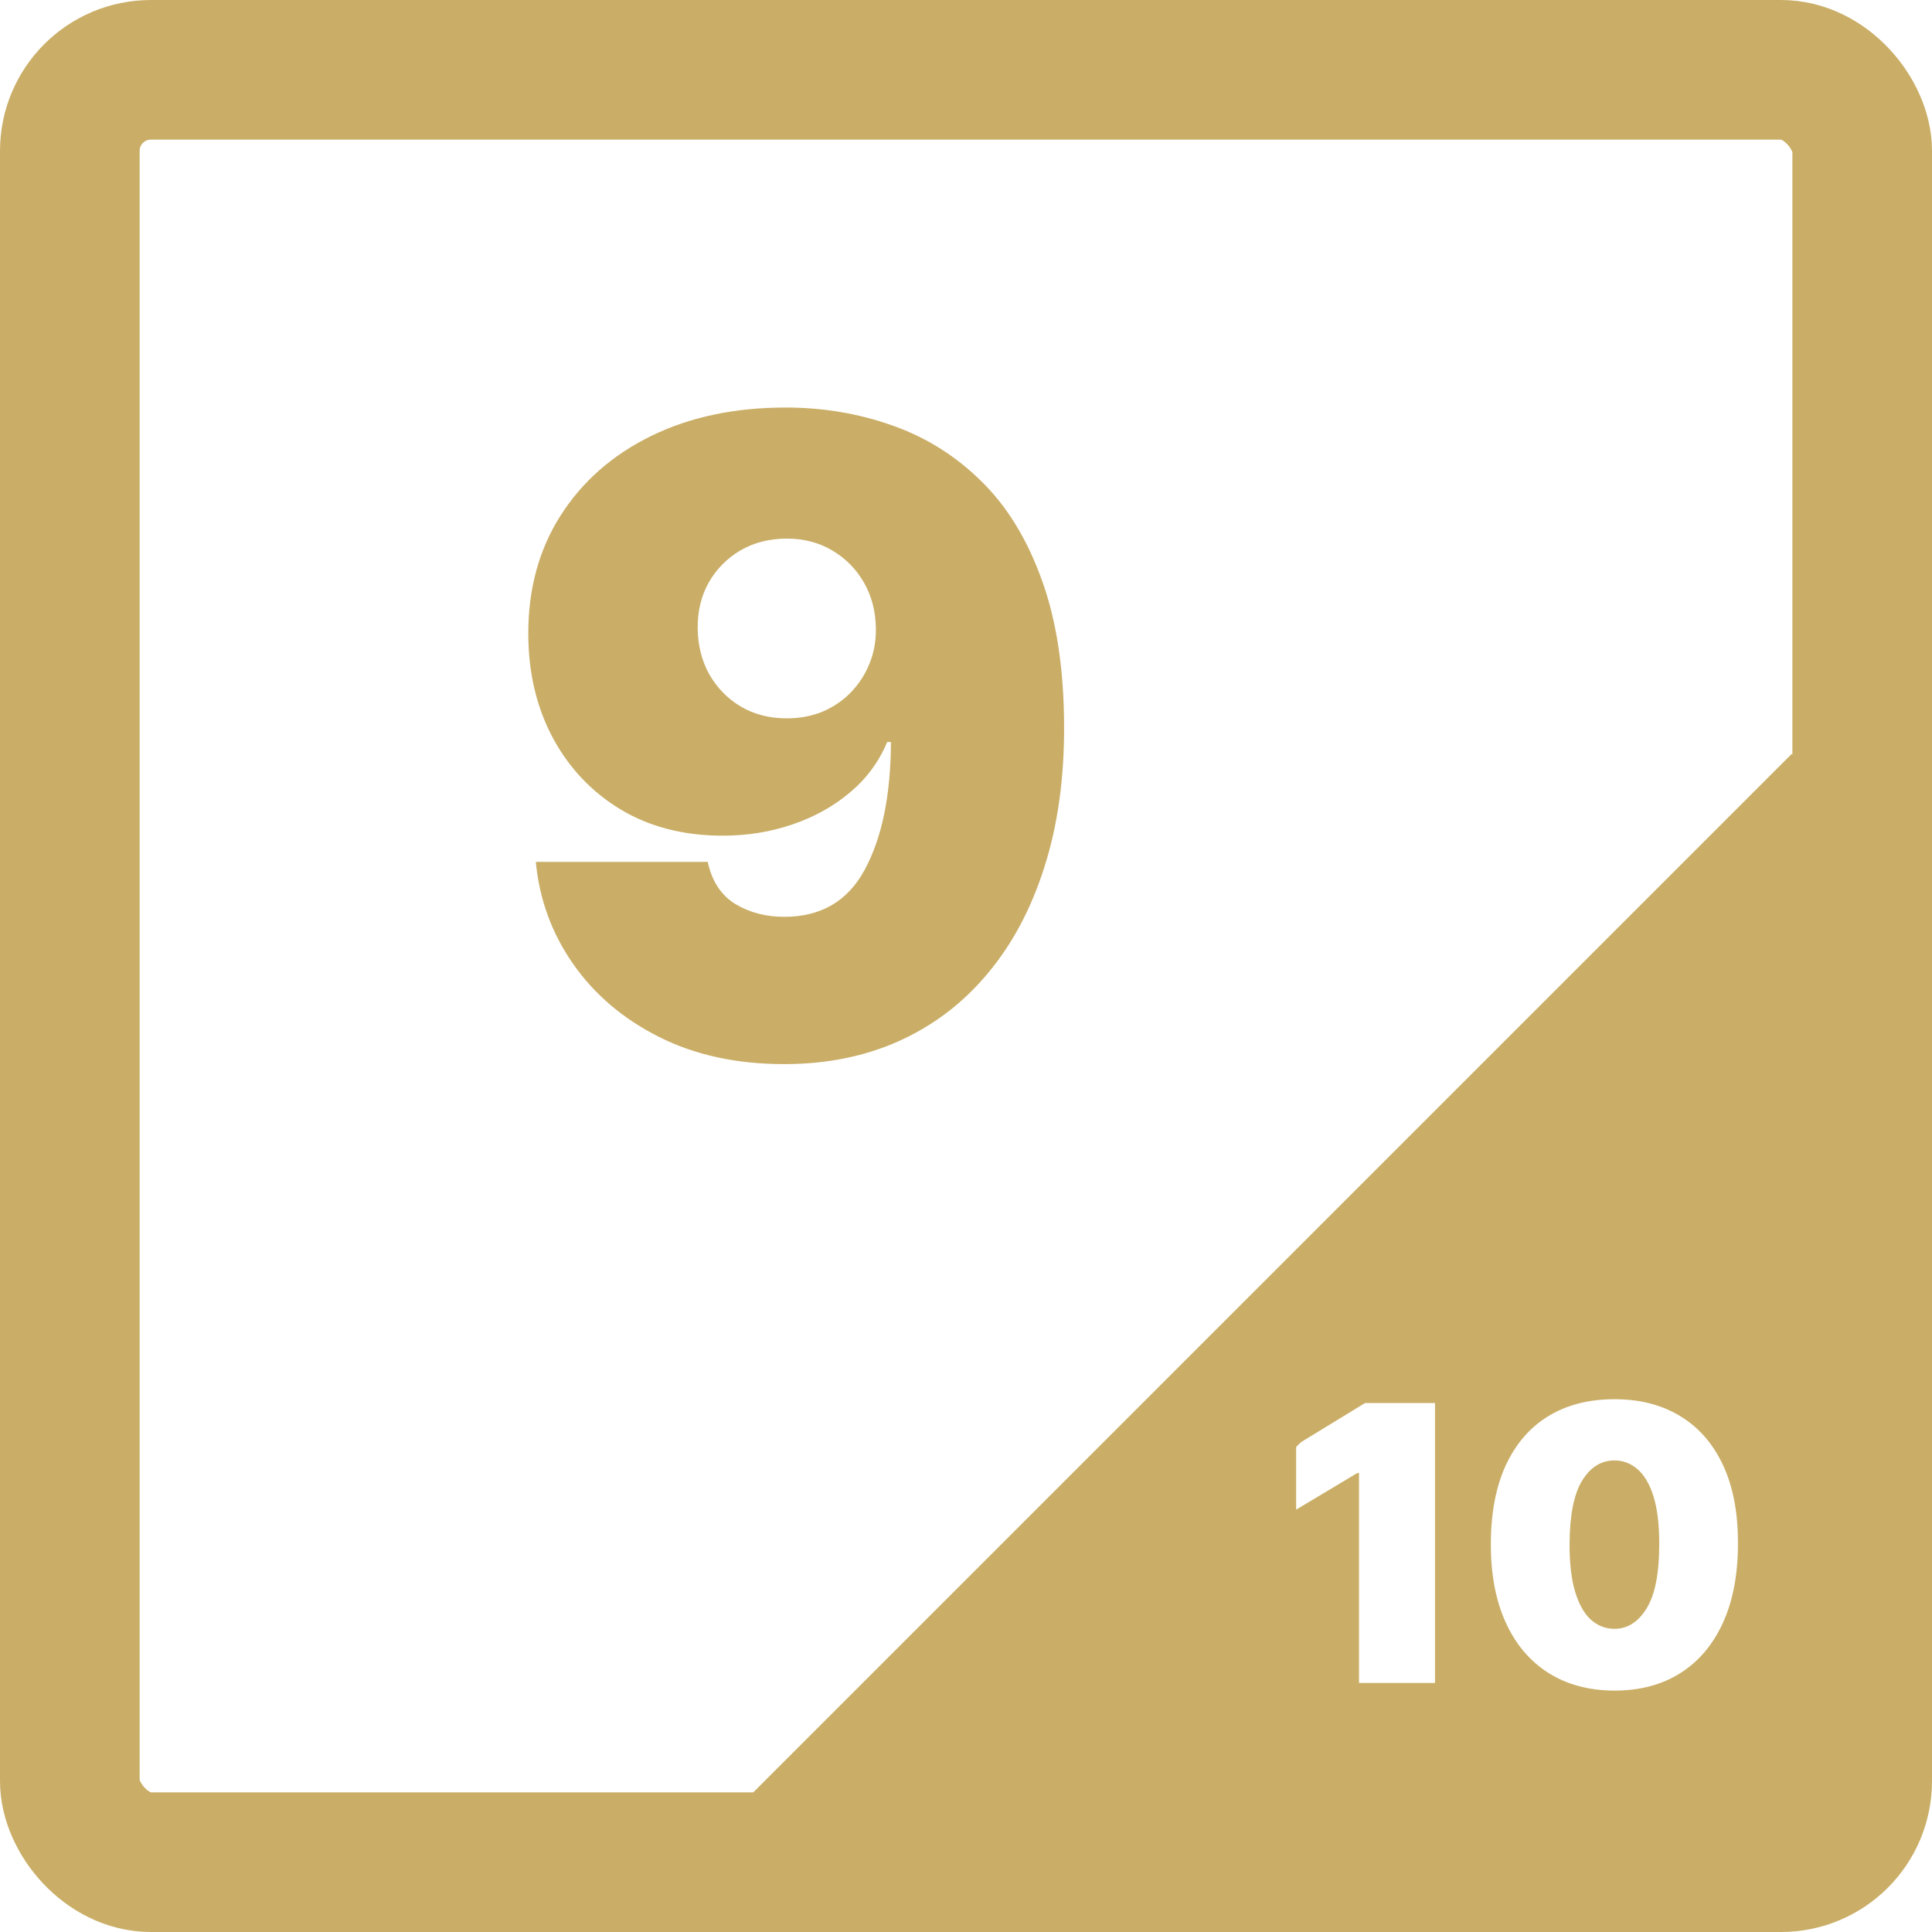
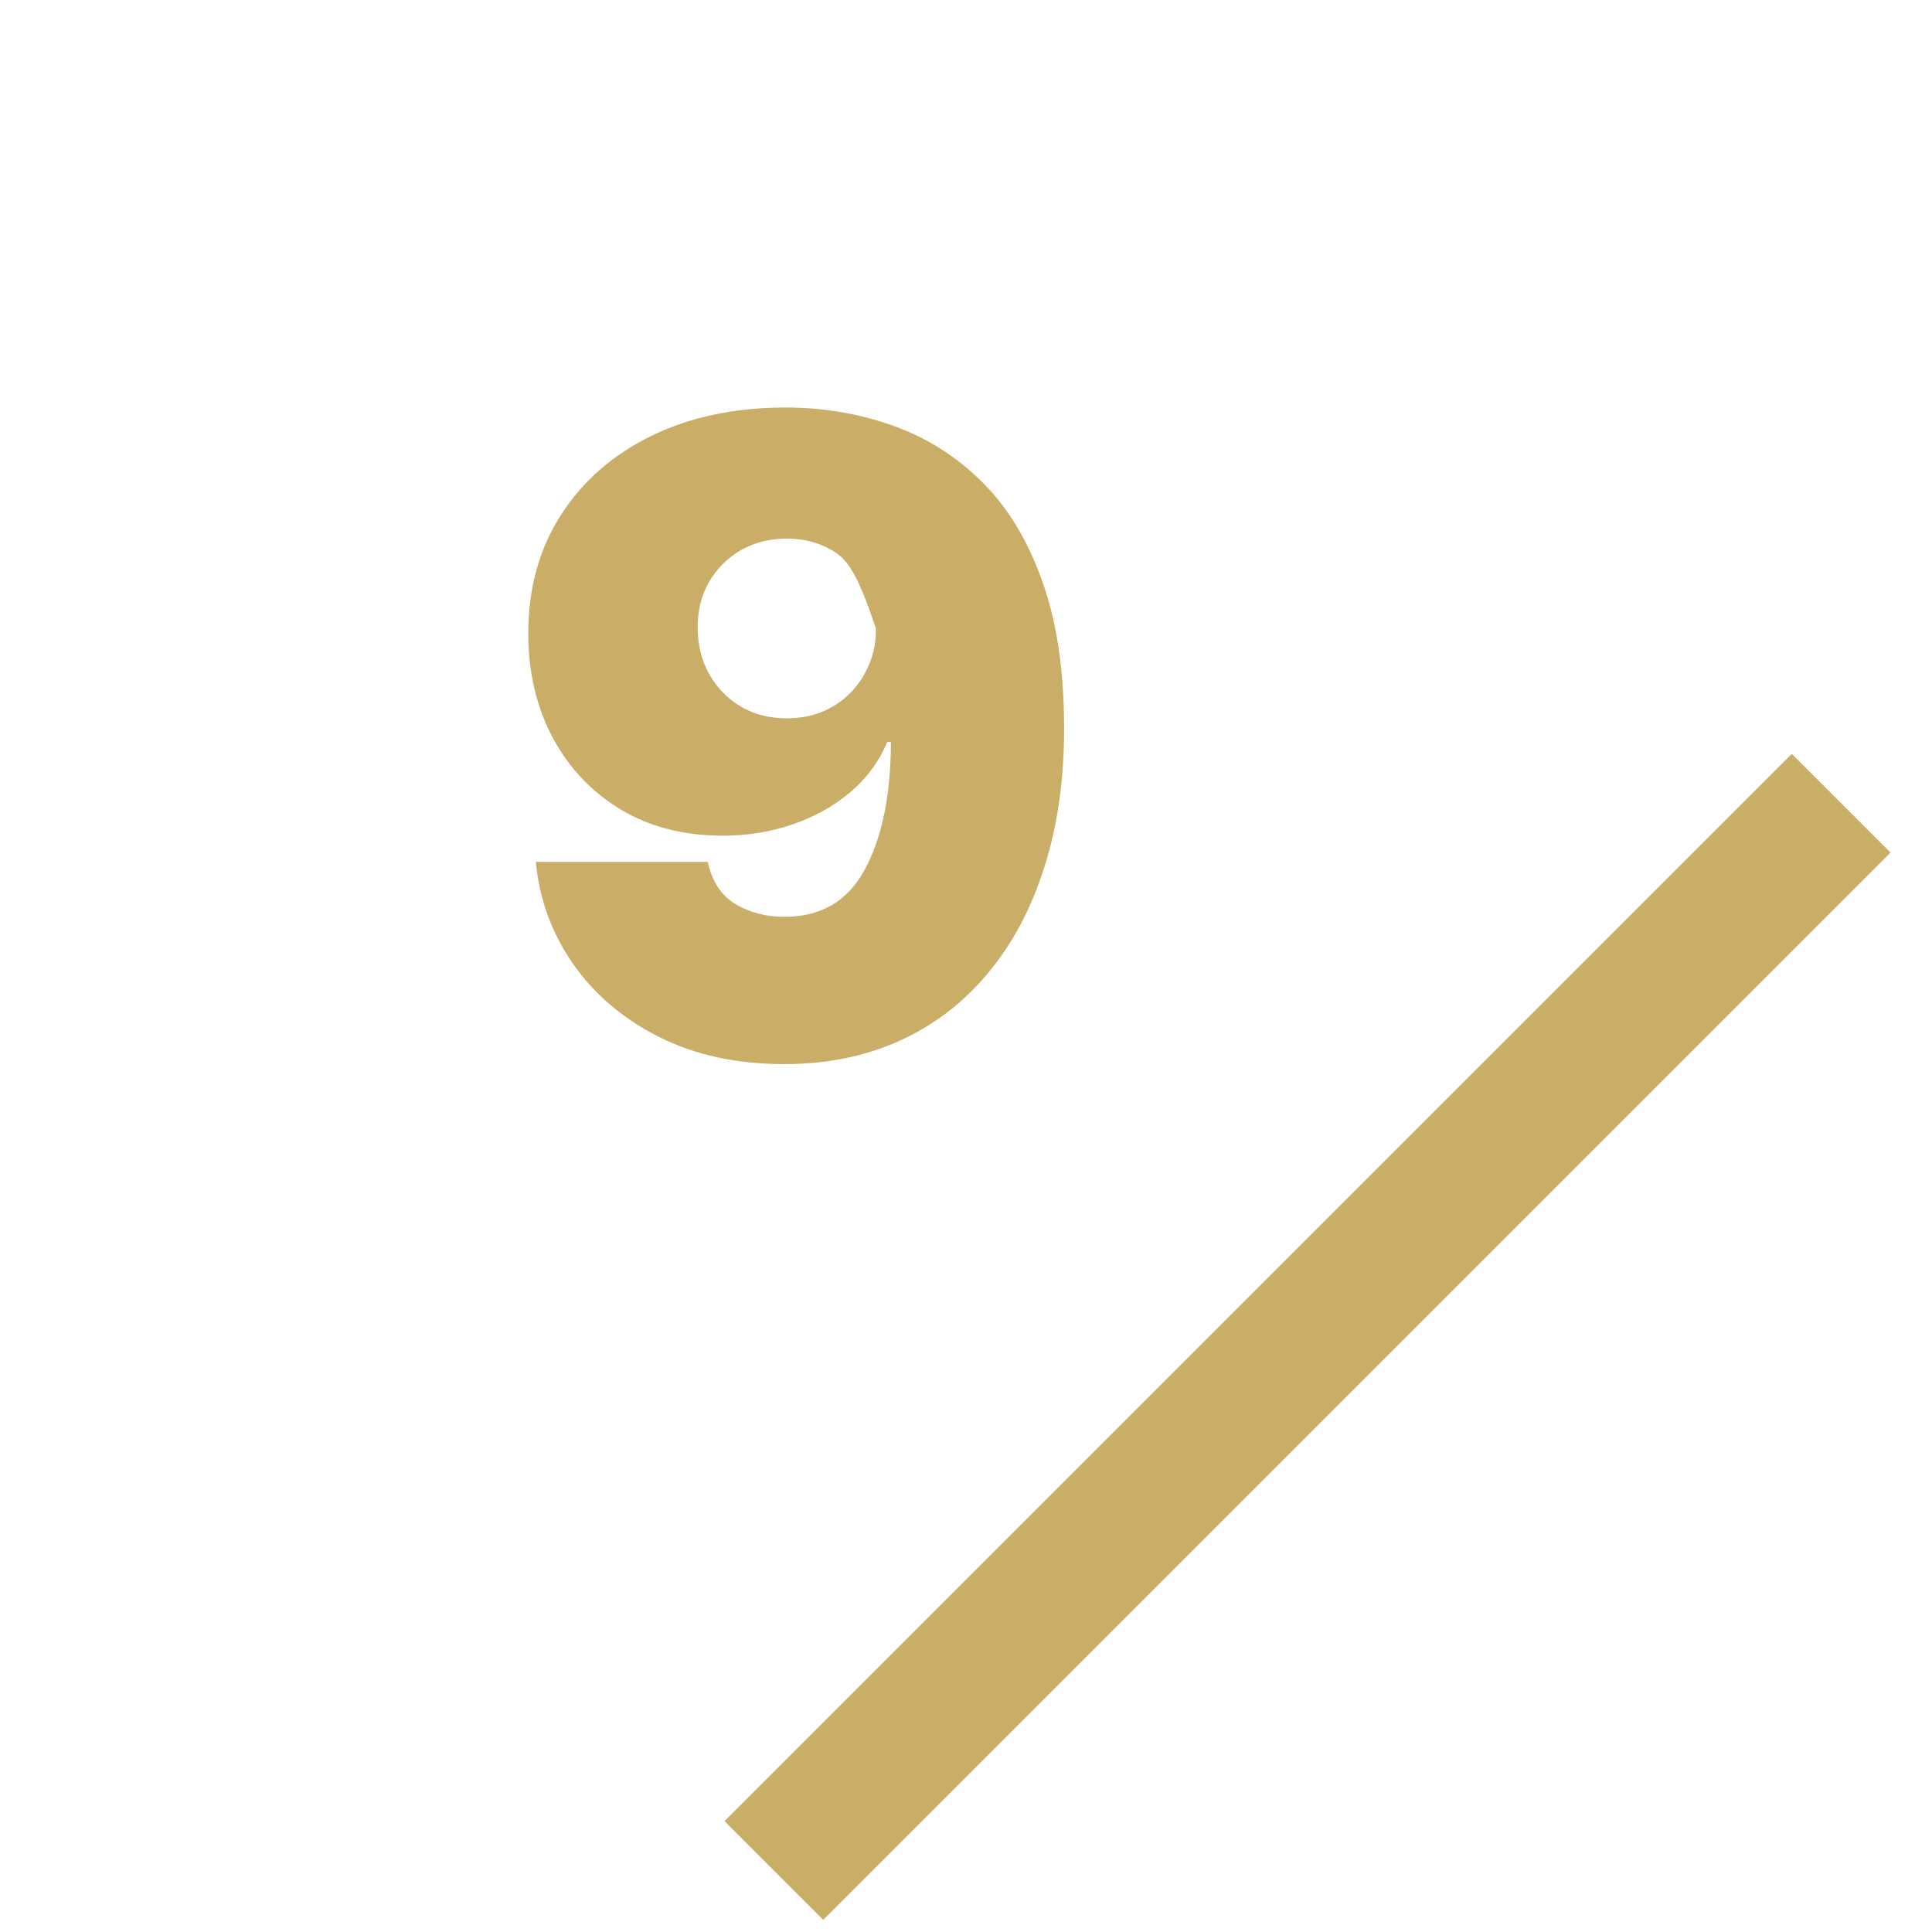
<svg xmlns="http://www.w3.org/2000/svg" width="512" height="512" viewBox="0 0 512 512" fill="none">
-   <rect x="18.5" y="18.5" width="475" height="475" rx="21.5" stroke="#CAAE67" stroke-width="37" stroke-linejoin="round" />
-   <path d="M208.173 108C218.094 108 227.489 109.571 236.357 112.714C245.224 115.801 253.067 120.681 259.884 127.352C266.757 134.023 272.133 142.734 276.013 153.485C279.948 164.181 281.943 177.137 281.999 192.354C282.054 206.247 280.308 218.735 276.761 229.817C273.269 240.843 268.253 250.243 261.713 258.017C255.229 265.791 247.414 271.745 238.269 275.88C229.179 279.96 219.036 282 207.841 282C195.259 282 184.202 279.602 174.669 274.805C165.136 270.009 157.543 263.558 151.889 255.453C146.236 247.349 142.938 238.335 141.996 228.411H187.555C188.664 233.538 191.102 237.26 194.871 239.575C198.64 241.836 202.963 242.966 207.841 242.966C217.595 242.966 224.717 238.776 229.207 230.395C233.752 221.96 236.052 210.713 236.107 196.654H235.109C232.948 201.837 229.678 206.275 225.299 209.969C220.921 213.663 215.822 216.502 210.002 218.487C204.183 220.471 198.03 221.464 191.546 221.464C181.292 221.464 172.313 219.176 164.609 214.6C156.905 209.969 150.892 203.656 146.569 195.662C142.245 187.612 140.056 178.46 140.001 168.205C139.945 156.186 142.8 145.656 148.564 136.614C154.328 127.572 162.337 120.543 172.59 115.526C182.844 110.509 194.705 108 208.173 108ZM208.506 142.734C203.905 142.734 199.804 143.781 196.201 145.876C192.654 147.971 189.855 150.811 187.805 154.394C185.809 157.978 184.839 162.03 184.895 166.551C184.95 171.072 185.976 175.125 187.971 178.708C190.022 182.292 192.793 185.131 196.285 187.226C199.832 189.321 203.905 190.369 208.506 190.369C211.887 190.369 215.018 189.79 217.9 188.632C220.782 187.419 223.276 185.738 225.382 183.587C227.544 181.382 229.207 178.846 230.371 175.979C231.59 173.057 232.172 169.914 232.117 166.551C232.061 162.03 231.008 157.978 228.957 154.394C226.907 150.811 224.108 147.971 220.561 145.876C217.013 143.781 212.995 142.734 208.506 142.734Z" fill="#CAAE67" />
-   <path fill-rule="evenodd" clip-rule="evenodd" d="M216 498.5L499 199V498.5H216ZM380.293 446V371.818H361.747L343.491 382.974V400.071L359.719 390.364H360.153V446H380.293ZM410.375 443.356C415.277 446.447 421.096 448.004 427.833 448.028C434.571 448.028 440.378 446.495 445.256 443.428C450.158 440.337 453.937 435.882 456.593 430.062C459.25 424.243 460.578 417.24 460.578 409.054C460.602 400.916 459.286 393.998 456.63 388.299C453.973 382.6 450.194 378.266 445.292 375.295C440.39 372.301 434.571 370.804 427.833 370.804C421.096 370.804 415.277 372.289 410.375 375.259C405.497 378.229 401.73 382.564 399.074 388.263C396.441 393.962 395.113 400.892 395.089 409.054C395.065 417.192 396.381 424.17 399.037 429.99C401.694 435.81 405.473 440.265 410.375 443.356ZM436.382 426.223C434.16 429.845 431.311 431.656 427.833 431.656C425.515 431.656 423.451 430.859 421.64 429.266C419.853 427.672 418.452 425.209 417.438 421.876C416.424 418.52 415.929 414.246 415.953 409.054C416.001 401.423 417.124 395.845 419.321 392.32C421.519 388.794 424.356 387.031 427.833 387.031C430.152 387.031 432.204 387.816 433.991 389.386C435.778 390.931 437.179 393.322 438.193 396.558C439.207 399.793 439.714 403.959 439.714 409.054C439.738 416.854 438.627 422.577 436.382 426.223Z" fill="#CAAE67" />
+   <path d="M208.173 108C218.094 108 227.489 109.571 236.357 112.714C245.224 115.801 253.067 120.681 259.884 127.352C266.757 134.023 272.133 142.734 276.013 153.485C279.948 164.181 281.943 177.137 281.999 192.354C282.054 206.247 280.308 218.735 276.761 229.817C273.269 240.843 268.253 250.243 261.713 258.017C255.229 265.791 247.414 271.745 238.269 275.88C229.179 279.96 219.036 282 207.841 282C195.259 282 184.202 279.602 174.669 274.805C165.136 270.009 157.543 263.558 151.889 255.453C146.236 247.349 142.938 238.335 141.996 228.411H187.555C188.664 233.538 191.102 237.26 194.871 239.575C198.64 241.836 202.963 242.966 207.841 242.966C217.595 242.966 224.717 238.776 229.207 230.395C233.752 221.96 236.052 210.713 236.107 196.654H235.109C232.948 201.837 229.678 206.275 225.299 209.969C220.921 213.663 215.822 216.502 210.002 218.487C204.183 220.471 198.03 221.464 191.546 221.464C181.292 221.464 172.313 219.176 164.609 214.6C156.905 209.969 150.892 203.656 146.569 195.662C142.245 187.612 140.056 178.46 140.001 168.205C139.945 156.186 142.8 145.656 148.564 136.614C154.328 127.572 162.337 120.543 172.59 115.526C182.844 110.509 194.705 108 208.173 108ZM208.506 142.734C203.905 142.734 199.804 143.781 196.201 145.876C192.654 147.971 189.855 150.811 187.805 154.394C185.809 157.978 184.839 162.03 184.895 166.551C184.95 171.072 185.976 175.125 187.971 178.708C190.022 182.292 192.793 185.131 196.285 187.226C199.832 189.321 203.905 190.369 208.506 190.369C211.887 190.369 215.018 189.79 217.9 188.632C220.782 187.419 223.276 185.738 225.382 183.587C227.544 181.382 229.207 178.846 230.371 175.979C231.59 173.057 232.172 169.914 232.117 166.551C226.907 150.811 224.108 147.971 220.561 145.876C217.013 143.781 212.995 142.734 208.506 142.734Z" fill="#CAAE67" />
  <rect x="192" y="482.619" width="400" height="37" transform="rotate(-45 192 482.619)" fill="#CAAE67" />
</svg>